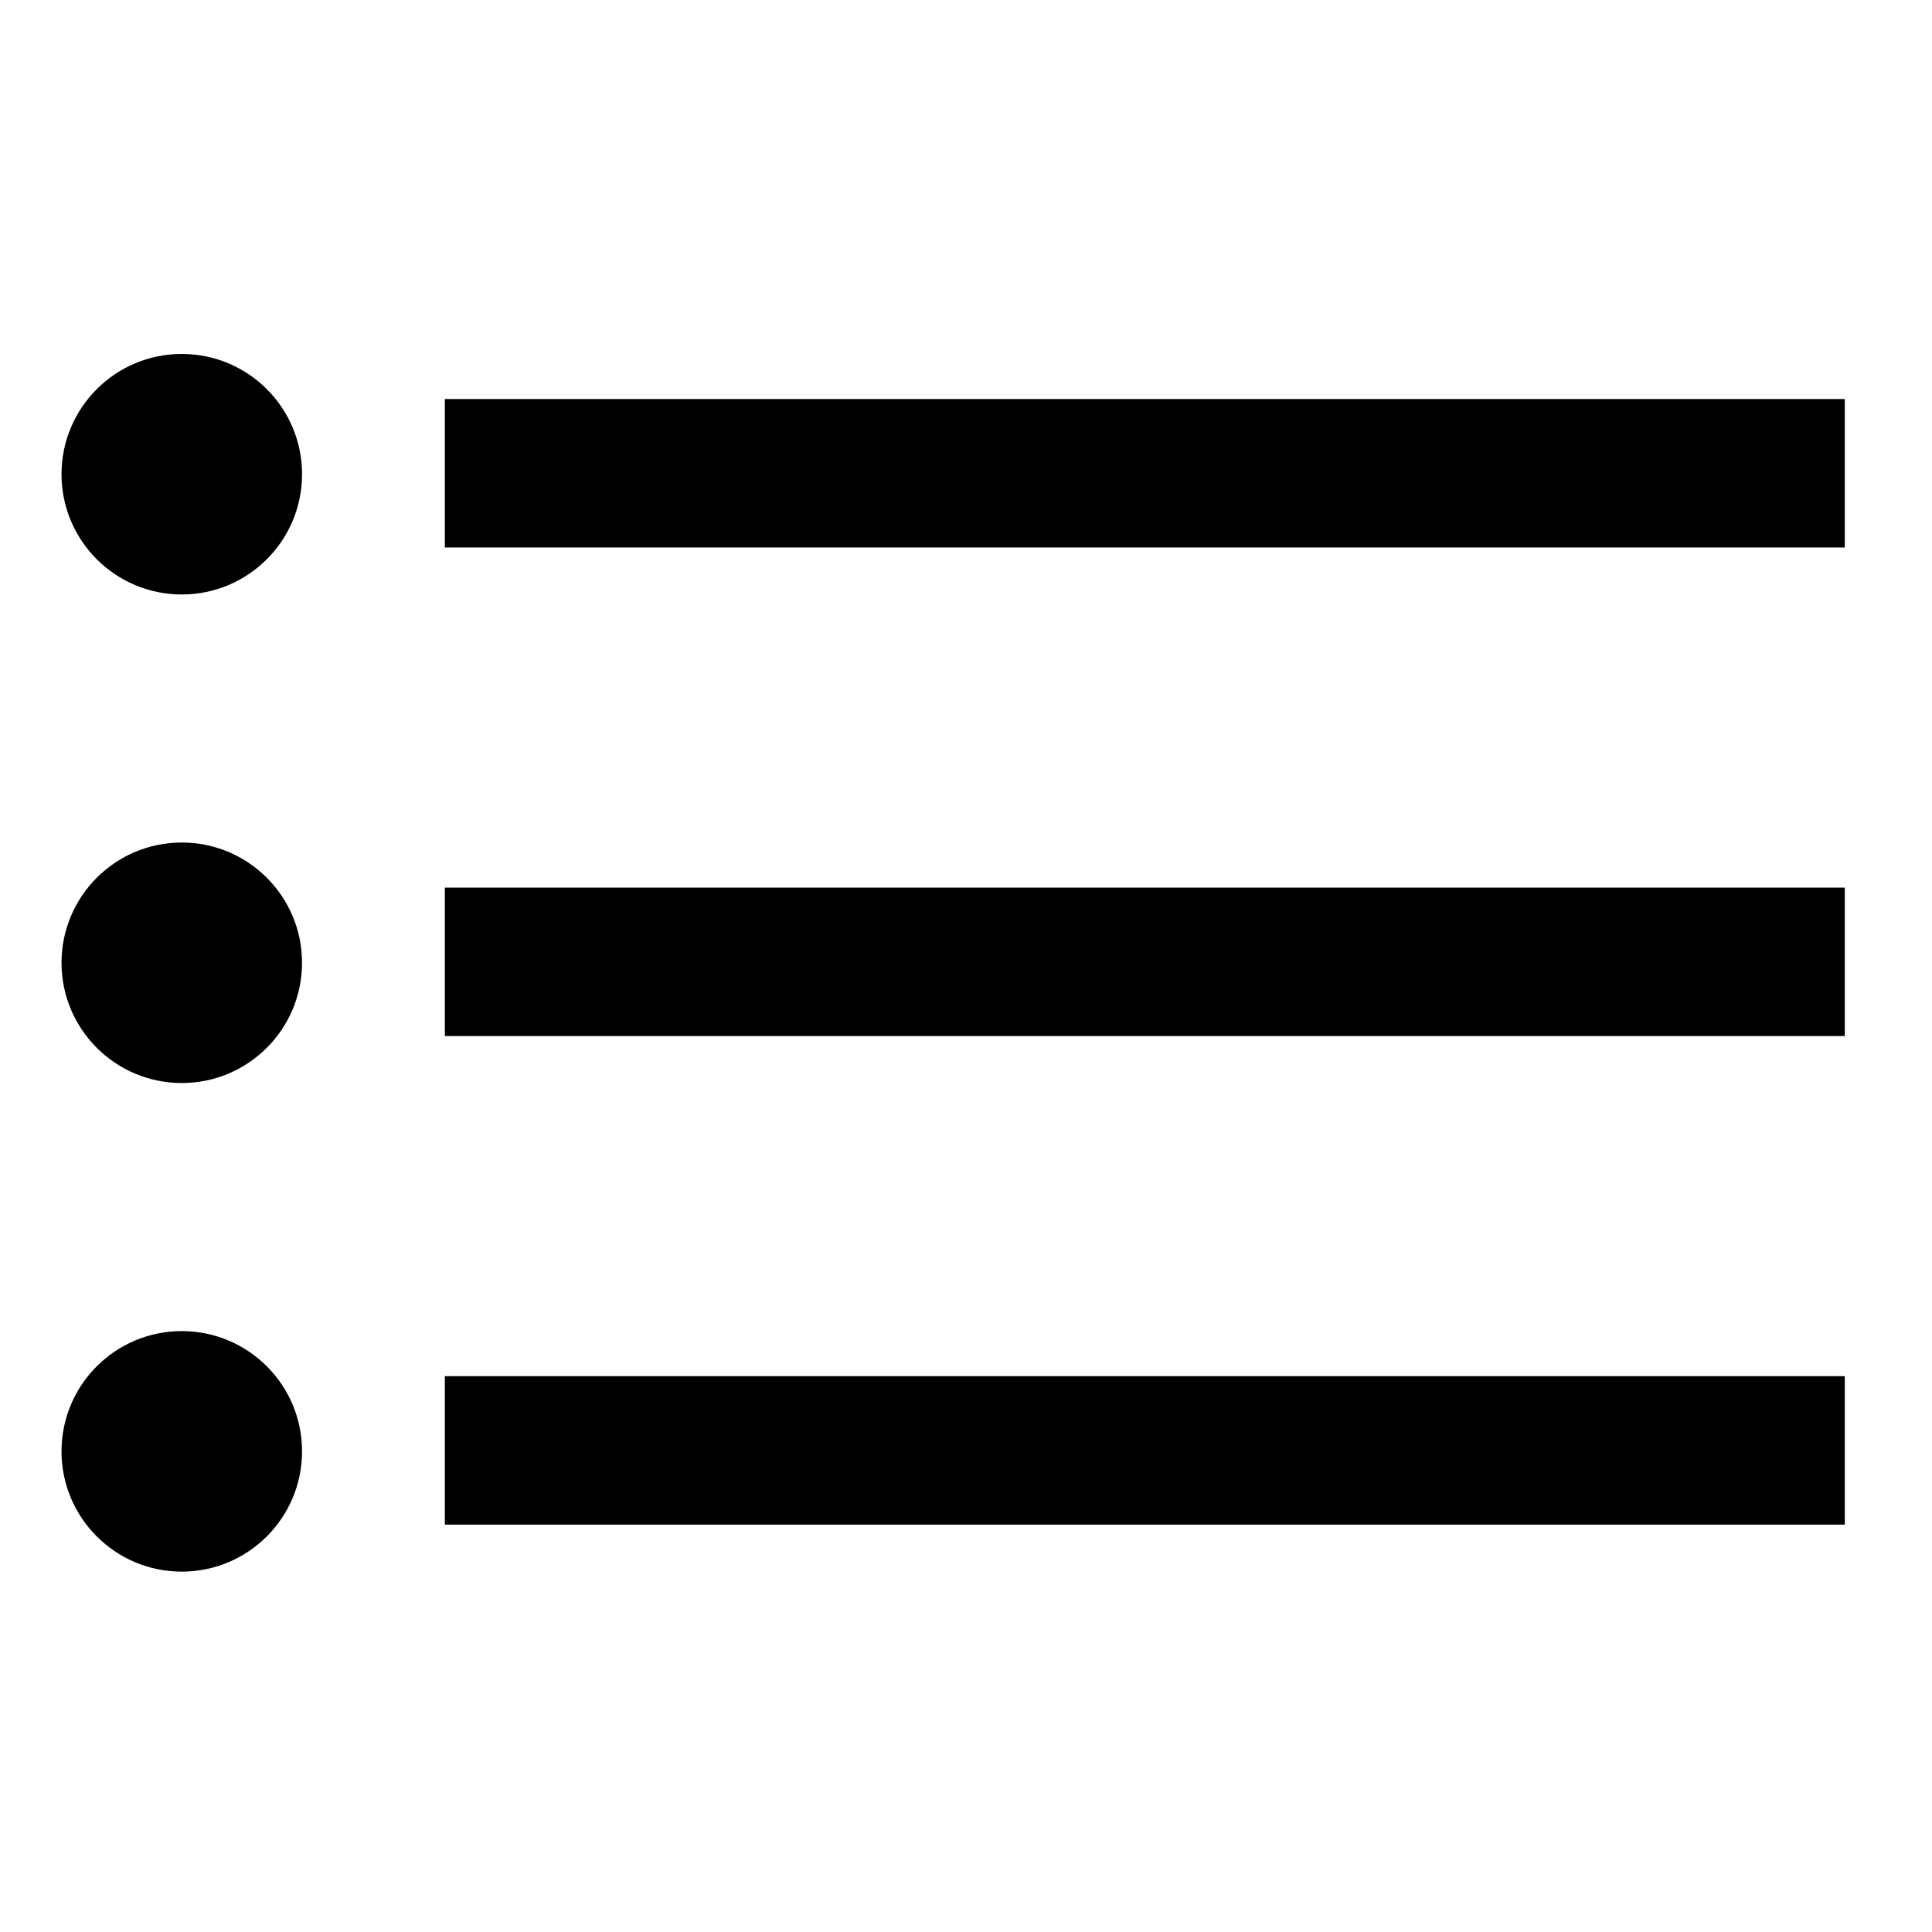
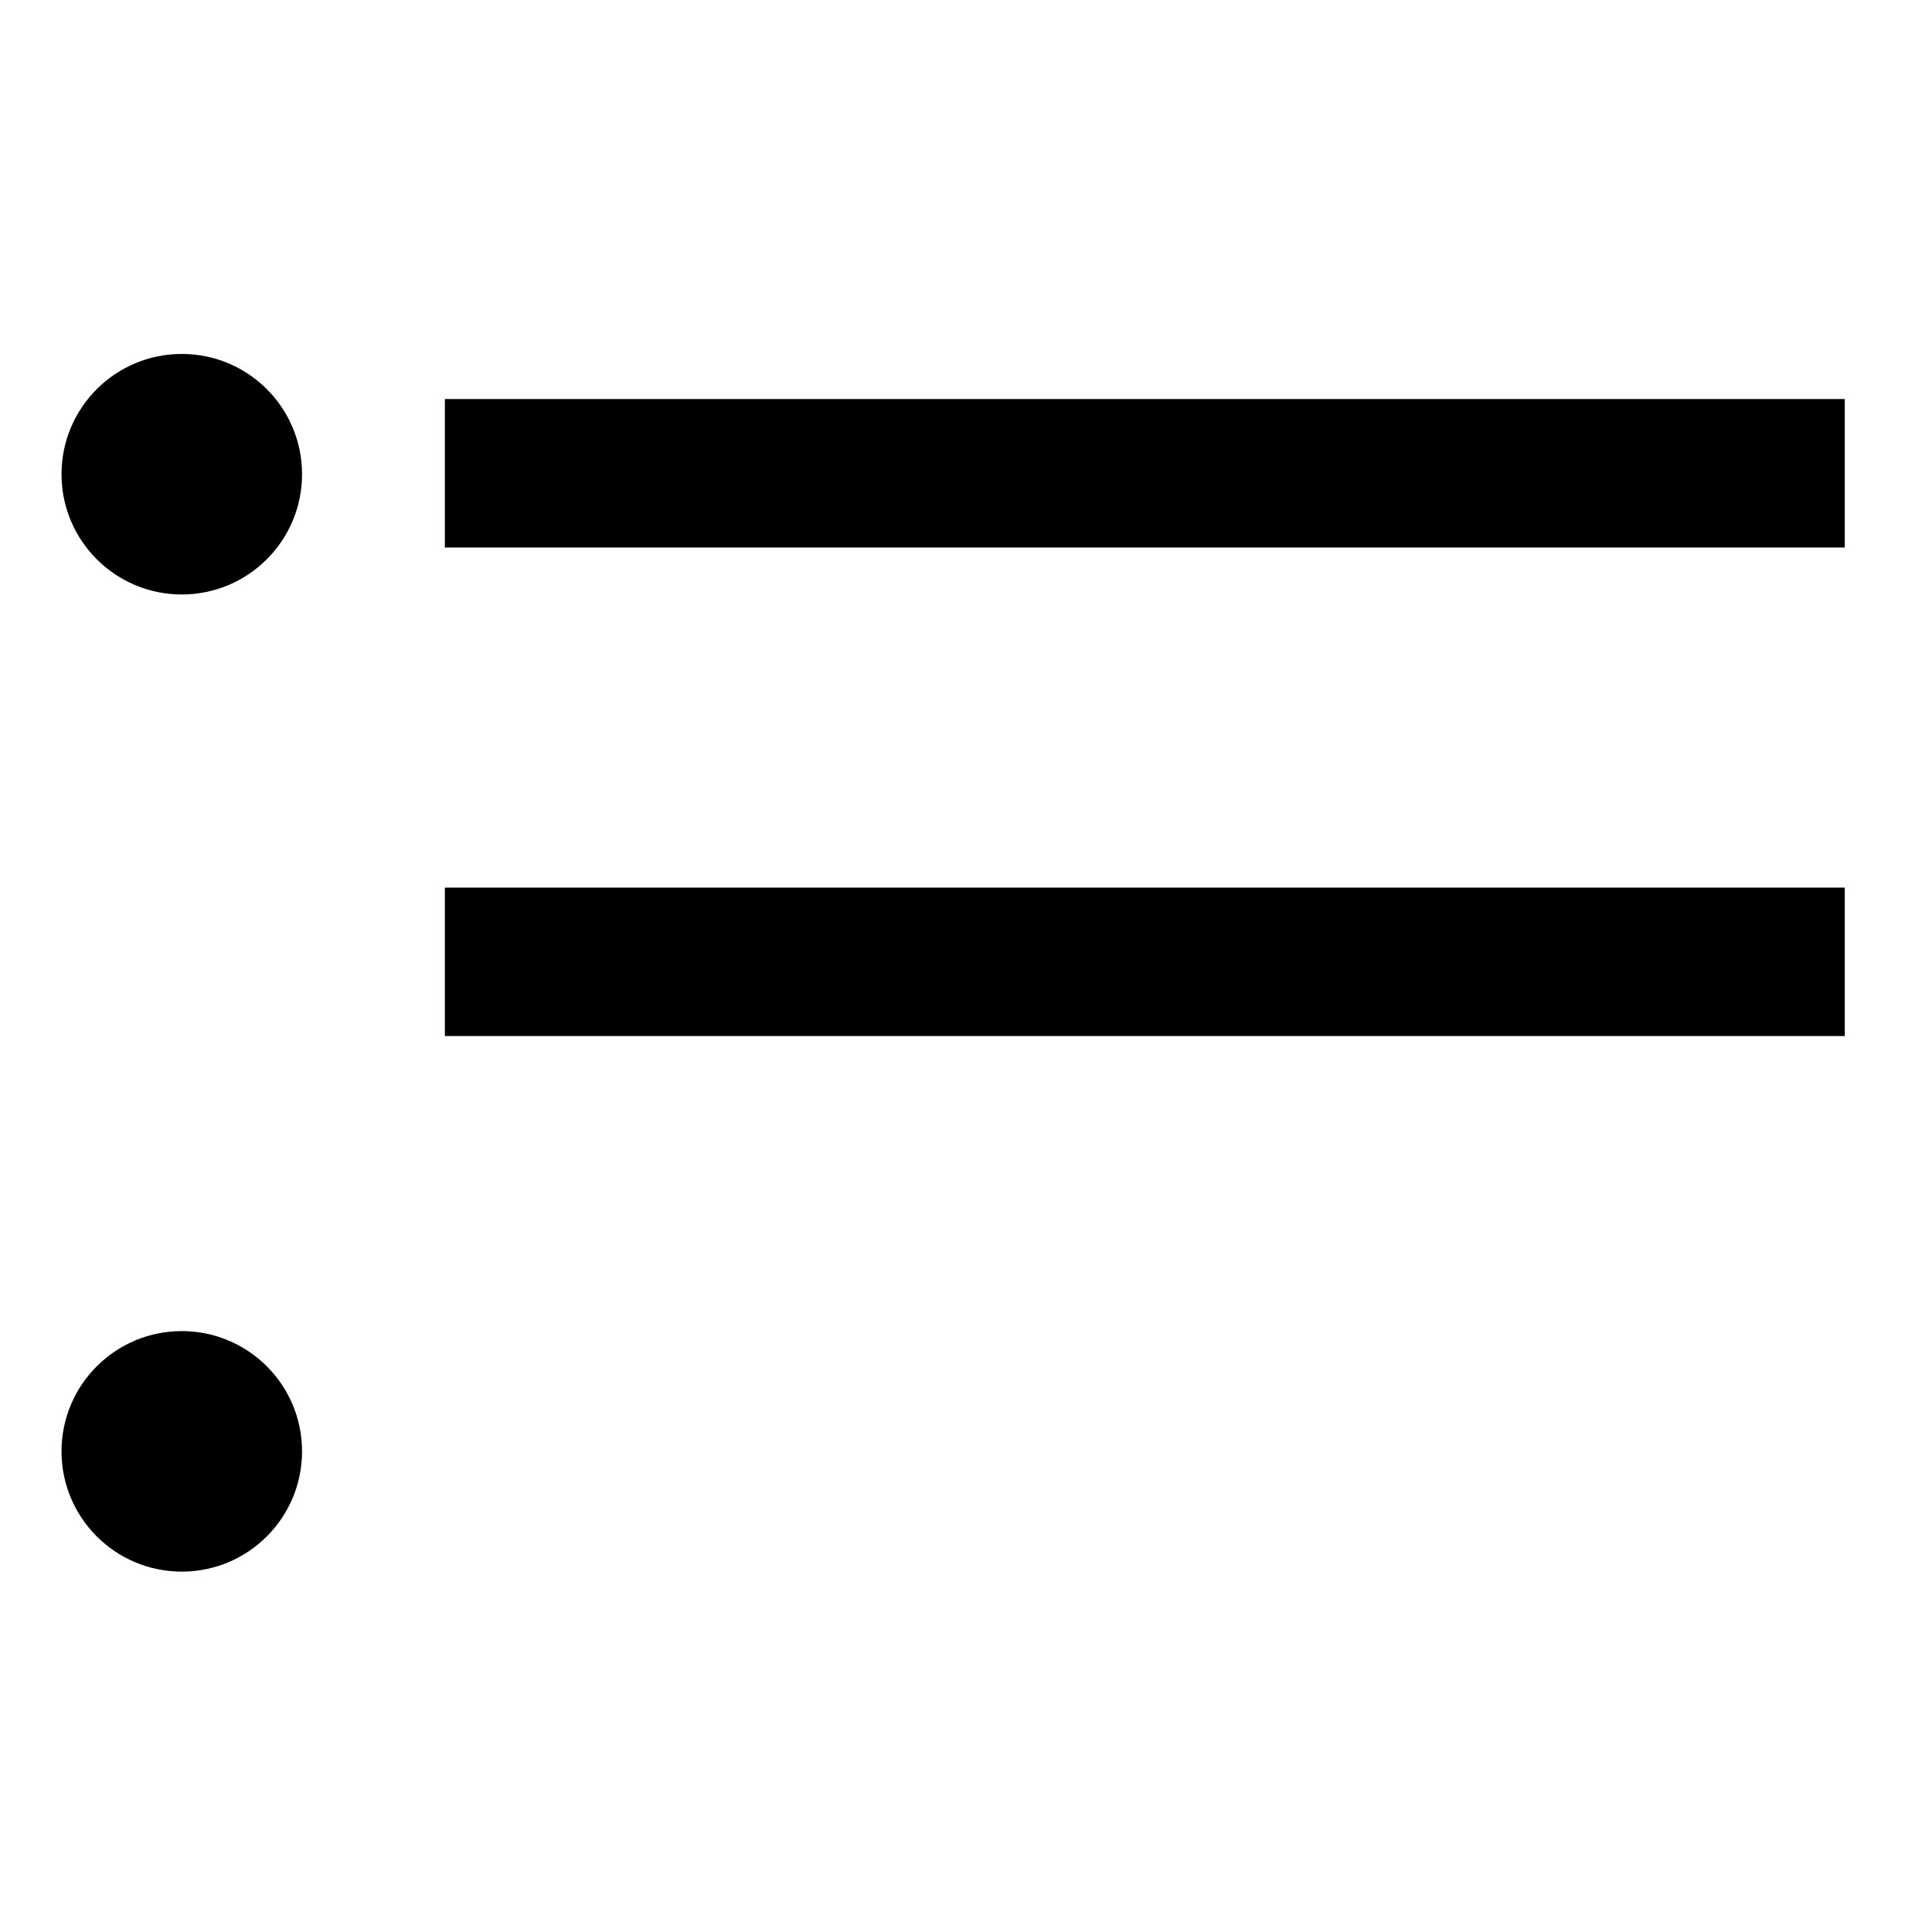
<svg xmlns="http://www.w3.org/2000/svg" viewBox="0 0 100 100">
  <circle cx="9.409" cy="24.545" r="6.225" />
  <path d="M23.026 20.654h72.46v7.684h-72.46z" />
-   <circle cx="9.409" cy="49.833" r="6.224" />
  <path d="M23.026 45.942h72.46v7.684h-72.46z" />
  <circle cx="9.409" cy="75.122" r="6.225" />
-   <path d="M23.026 71.23h72.46v7.684h-72.46z" />
</svg>